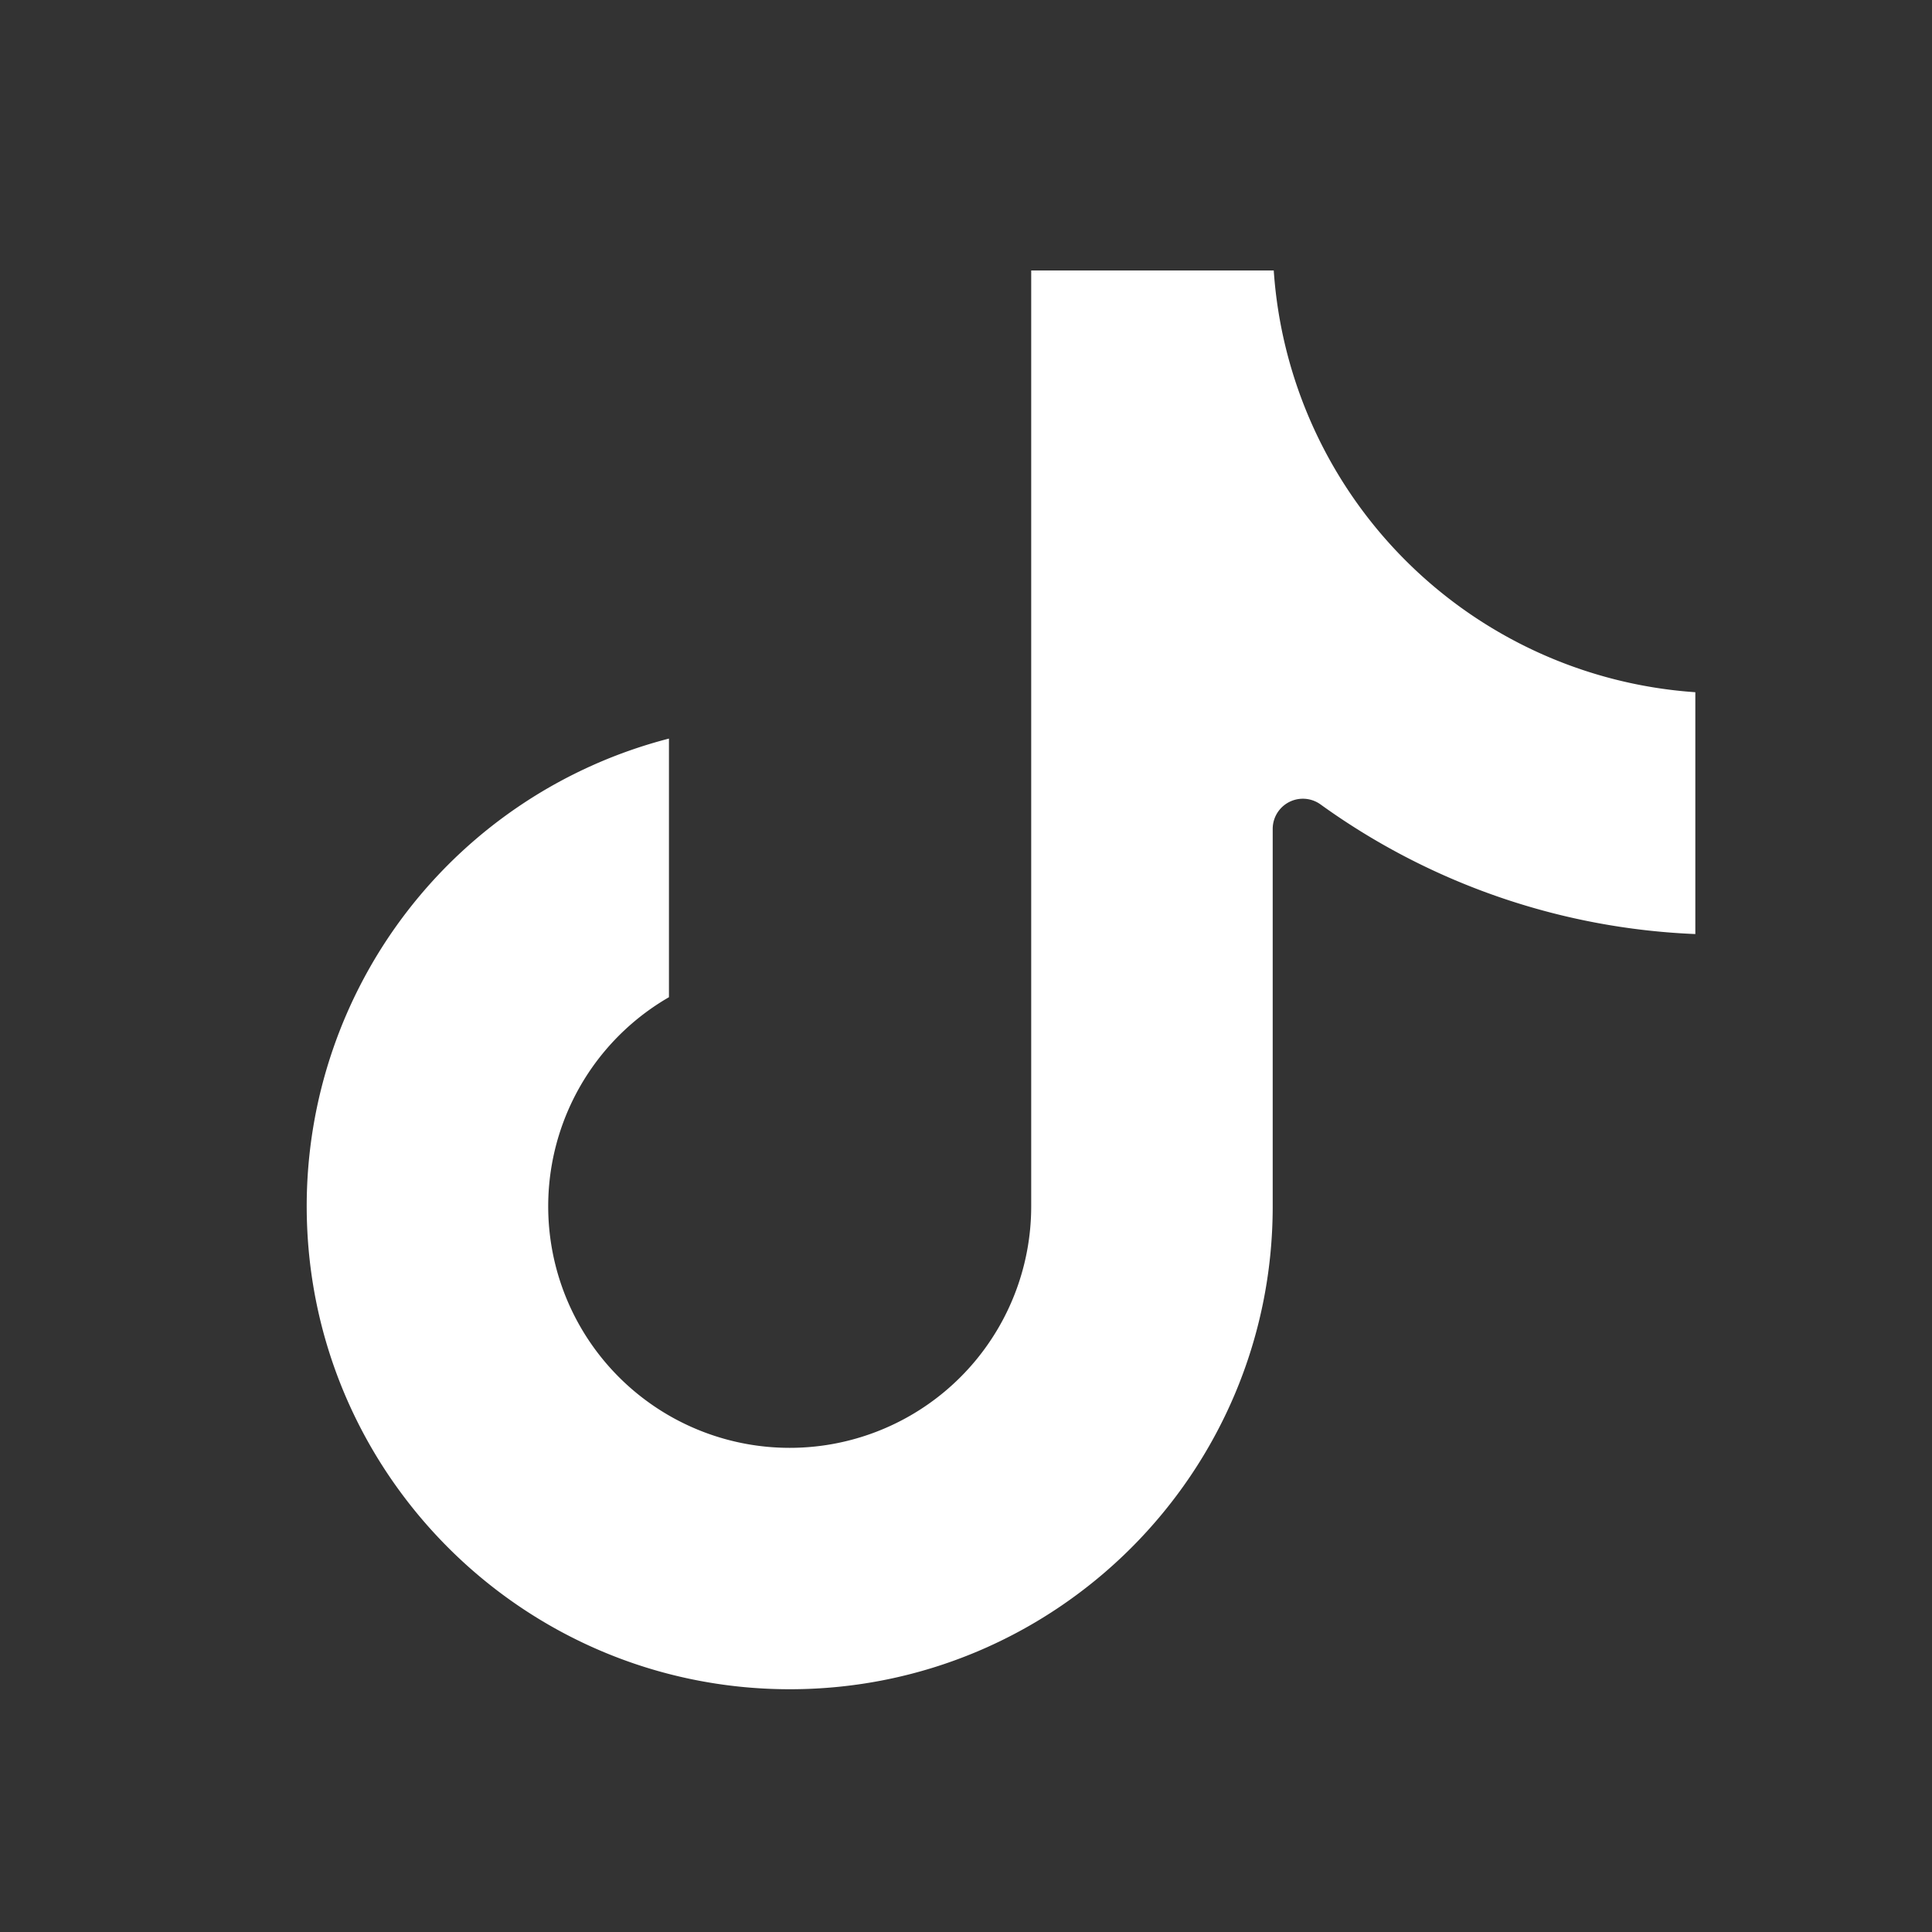
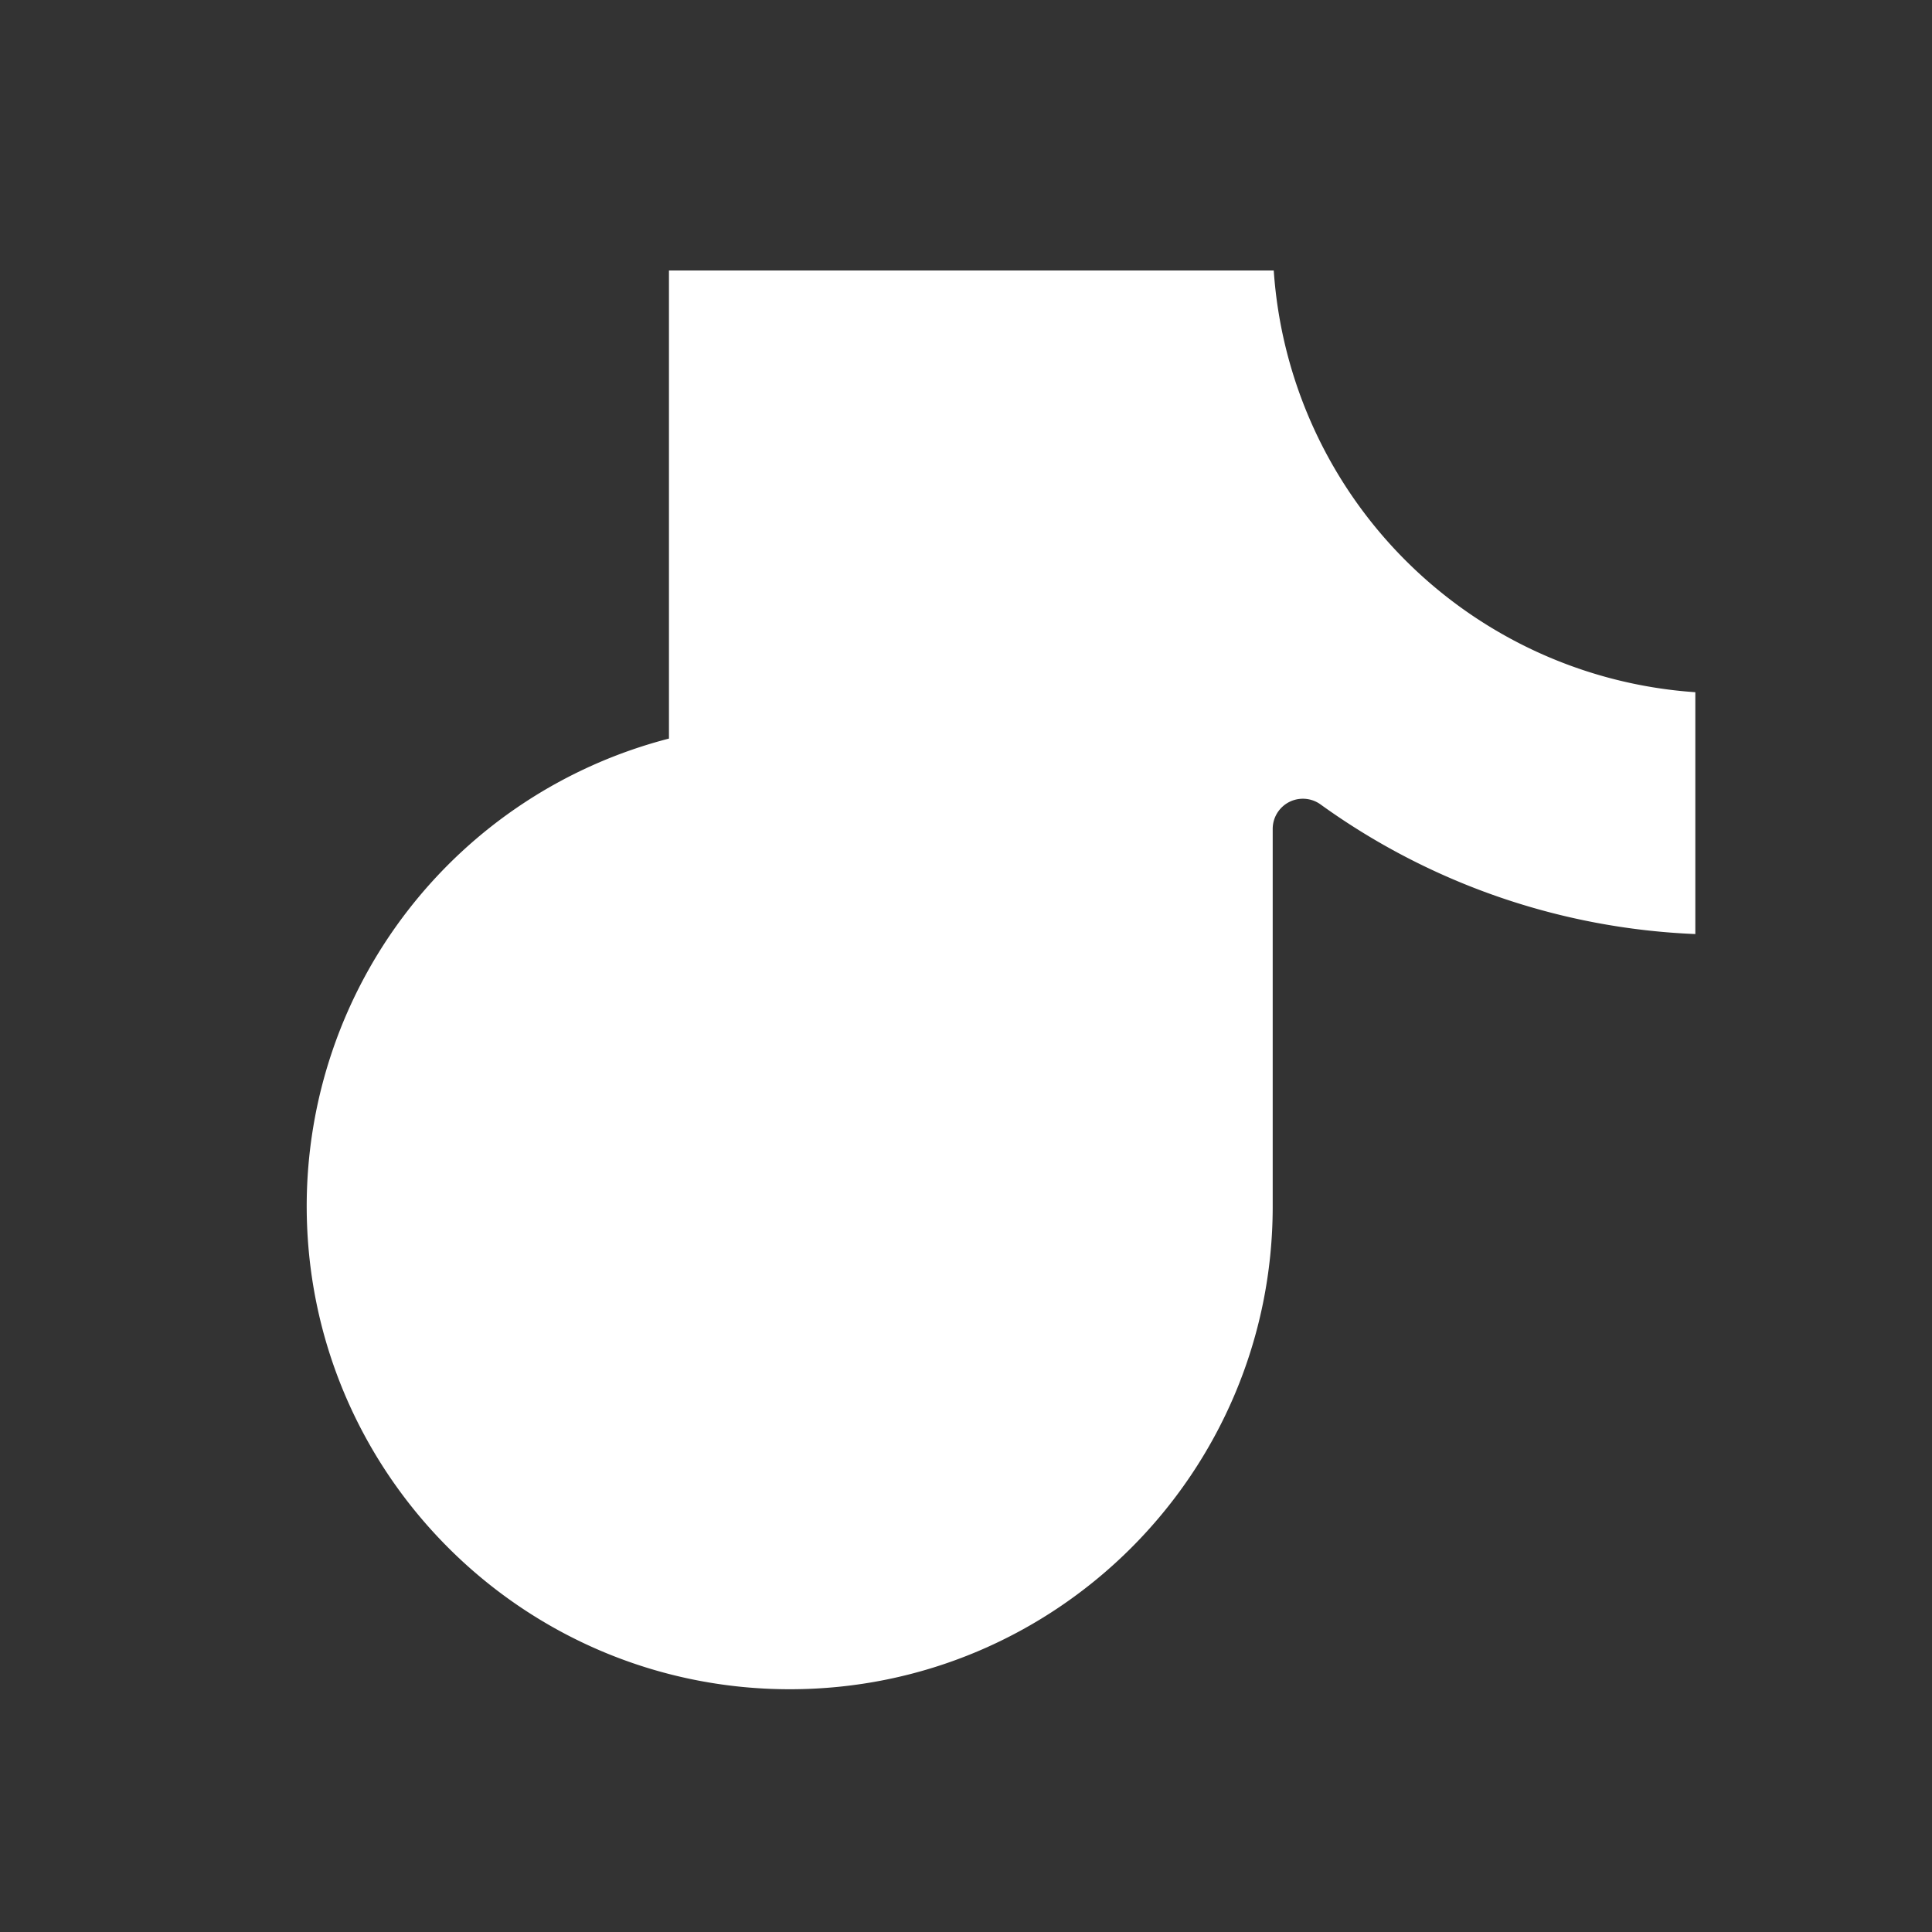
<svg xmlns="http://www.w3.org/2000/svg" id="Flat" viewBox="0 0 800 800">
  <rect x="0" y="0" width="800" height="800" fill="#333333" stroke="none" />
  <defs>
    <style>.cls-1{fill:#fff;}</style>
  </defs>
-   <path class="cls-1" d="M702,386.77a285.05,285.05,0,0,1-155.2-53.68A12.5,12.5,0,0,0,527,343.24v156.3C527,610,437.41,699.51,327,699.48S127,609.87,127,499.41A200,200,0,0,1,277,305.83V412.92a100,100,0,1,0,150,86.62V112H527.43A187.81,187.81,0,0,0,702,286.63Z" />
+   <path class="cls-1" d="M702,386.77a285.05,285.05,0,0,1-155.2-53.68A12.5,12.5,0,0,0,527,343.24v156.3C527,610,437.41,699.51,327,699.48S127,609.87,127,499.41A200,200,0,0,1,277,305.83V412.92V112H527.43A187.81,187.81,0,0,0,702,286.63Z" />
</svg>